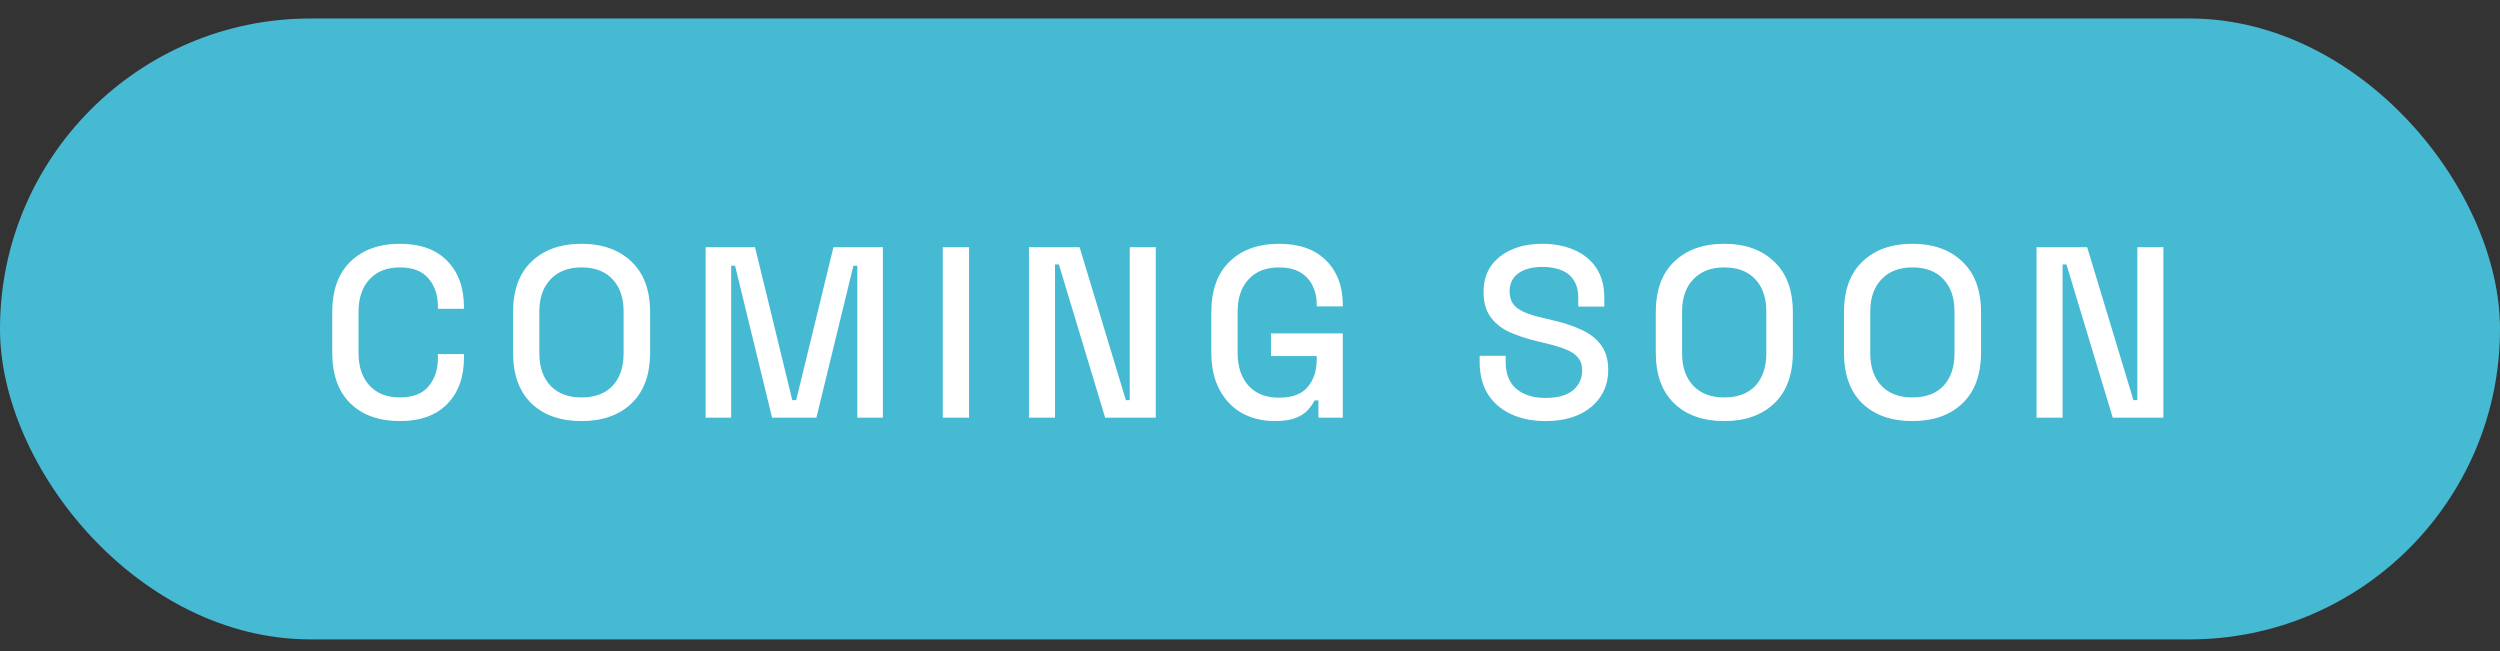
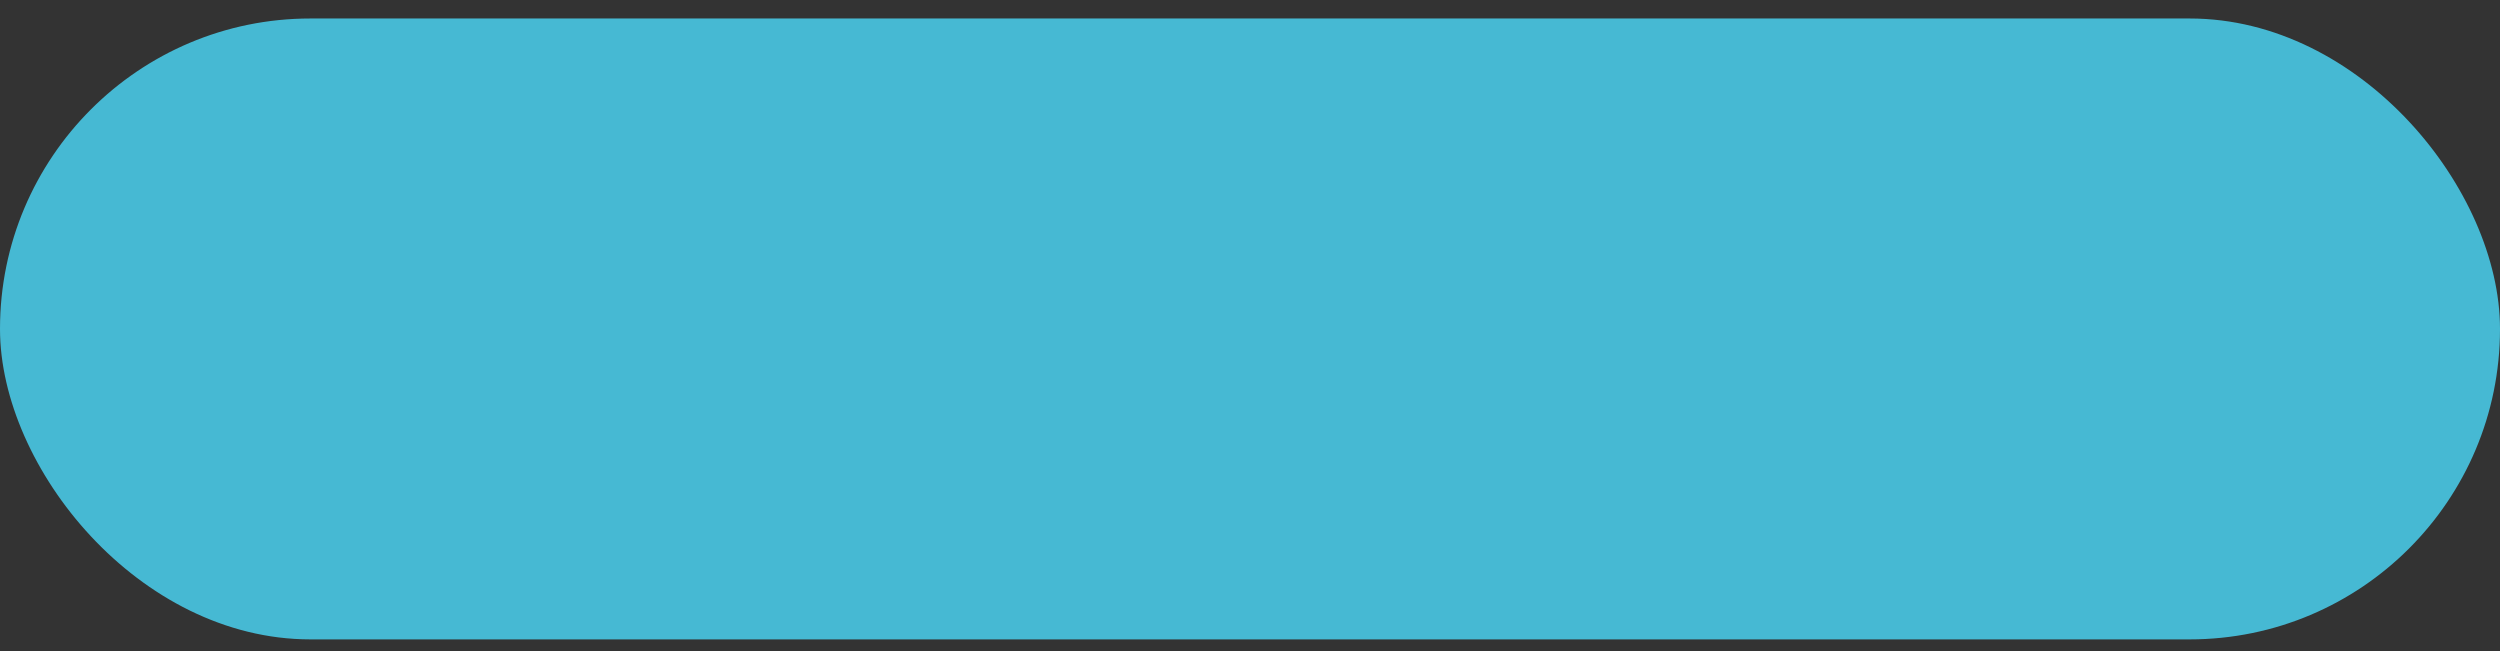
<svg xmlns="http://www.w3.org/2000/svg" width="119" height="31" viewBox="0 0 119 31" fill="none">
  <rect x="0" y="0" width="119" height="31" fill="#333333" stroke="none" />
  <rect y="0.88" width="119" height="29.555" rx="14.777" fill="#46B9D3" />
-   <path d="M19.036 20.043C18.047 20.043 17.263 19.765 16.684 19.208C16.104 18.644 15.814 17.833 15.814 16.774V14.873C15.814 13.815 16.104 13.007 16.684 12.451C17.263 11.887 18.047 11.605 19.036 11.605C20.01 11.605 20.759 11.876 21.285 12.416C21.818 12.957 22.085 13.695 22.085 14.63V14.7H20.844V14.595C20.844 14.047 20.694 13.598 20.392 13.251C20.099 12.903 19.647 12.729 19.036 12.729C18.418 12.729 17.935 12.919 17.588 13.297C17.24 13.668 17.066 14.186 17.066 14.85V16.797C17.066 17.454 17.24 17.972 17.588 18.351C17.935 18.729 18.418 18.918 19.036 18.918C19.647 18.918 20.099 18.744 20.392 18.397C20.694 18.041 20.844 17.593 20.844 17.052V16.855H22.085V17.018C22.085 17.953 21.818 18.691 21.285 19.231C20.759 19.772 20.01 20.043 19.036 20.043ZM27.678 20.043C26.681 20.043 25.889 19.765 25.302 19.208C24.715 18.644 24.421 17.833 24.421 16.774V14.873C24.421 13.815 24.715 13.007 25.302 12.451C25.889 11.887 26.681 11.605 27.678 11.605C28.674 11.605 29.466 11.887 30.054 12.451C30.649 13.007 30.946 13.815 30.946 14.873V16.774C30.946 17.833 30.649 18.644 30.054 19.208C29.466 19.765 28.674 20.043 27.678 20.043ZM27.678 18.918C28.319 18.918 28.814 18.733 29.161 18.362C29.509 17.983 29.683 17.47 29.683 16.821V14.827C29.683 14.178 29.509 13.668 29.161 13.297C28.814 12.919 28.319 12.729 27.678 12.729C27.052 12.729 26.561 12.919 26.206 13.297C25.85 13.668 25.673 14.178 25.673 14.827V16.821C25.673 17.47 25.85 17.983 26.206 18.362C26.561 18.733 27.052 18.918 27.678 18.918ZM33.587 19.88V11.767H35.94L37.713 19.046H37.898L39.672 11.767H42.025V19.88H40.808V12.648H40.622L38.861 19.88H36.751L34.989 12.648H34.804V19.88H33.587ZM44.876 19.88V11.767H46.128V19.88H44.876ZM48.978 19.88V11.767H51.389L53.591 19.046H53.776V11.767H55.016V19.88H52.605L50.403 12.59H50.218V19.88H48.978ZM60.684 20.043C60.104 20.043 59.587 19.919 59.131 19.672C58.675 19.417 58.316 19.046 58.053 18.559C57.79 18.072 57.659 17.477 57.659 16.774V14.873C57.659 13.815 57.949 13.007 58.528 12.451C59.108 11.887 59.892 11.605 60.881 11.605C61.854 11.605 62.604 11.872 63.129 12.405C63.655 12.93 63.917 13.637 63.917 14.526V14.584H62.677V14.491C62.677 14.159 62.612 13.861 62.48 13.598C62.349 13.328 62.152 13.116 61.889 12.961C61.626 12.806 61.29 12.729 60.881 12.729C60.263 12.729 59.78 12.919 59.432 13.297C59.084 13.668 58.91 14.186 58.91 14.85V16.797C58.91 17.454 59.084 17.976 59.432 18.362C59.78 18.741 60.267 18.93 60.892 18.93C61.511 18.93 61.962 18.76 62.248 18.42C62.534 18.08 62.677 17.64 62.677 17.099V16.948H60.498V15.87H63.917V19.88H62.758V19.058H62.573C62.503 19.204 62.399 19.355 62.26 19.509C62.129 19.664 61.935 19.791 61.681 19.892C61.433 19.992 61.101 20.043 60.684 20.043ZM73.561 20.043C72.95 20.043 72.409 19.934 71.938 19.718C71.467 19.502 71.096 19.185 70.825 18.768C70.563 18.343 70.431 17.829 70.431 17.226V16.936H71.671V17.226C71.671 17.798 71.841 18.227 72.181 18.513C72.529 18.799 72.989 18.942 73.561 18.942C74.14 18.942 74.577 18.822 74.87 18.582C75.164 18.335 75.311 18.018 75.311 17.632C75.311 17.377 75.241 17.168 75.102 17.006C74.963 16.844 74.766 16.716 74.511 16.623C74.256 16.523 73.951 16.43 73.595 16.345L73.166 16.241C72.649 16.117 72.197 15.967 71.81 15.789C71.432 15.604 71.138 15.36 70.93 15.059C70.721 14.758 70.617 14.371 70.617 13.9C70.617 13.421 70.733 13.011 70.964 12.671C71.204 12.331 71.532 12.069 71.95 11.883C72.367 11.698 72.857 11.605 73.421 11.605C73.986 11.605 74.488 11.702 74.928 11.895C75.376 12.088 75.728 12.374 75.983 12.752C76.238 13.131 76.365 13.606 76.365 14.178V14.595H75.125V14.178C75.125 13.83 75.052 13.548 74.905 13.332C74.766 13.116 74.569 12.957 74.314 12.857C74.059 12.756 73.761 12.706 73.421 12.706C72.927 12.706 72.541 12.81 72.262 13.019C71.992 13.22 71.857 13.502 71.857 13.865C71.857 14.112 71.915 14.317 72.031 14.479C72.154 14.634 72.332 14.761 72.564 14.862C72.796 14.962 73.085 15.051 73.433 15.128L73.862 15.233C74.387 15.349 74.851 15.499 75.253 15.685C75.654 15.863 75.971 16.106 76.203 16.415C76.435 16.724 76.551 17.122 76.551 17.609C76.551 18.096 76.427 18.52 76.18 18.884C75.94 19.247 75.597 19.533 75.148 19.741C74.7 19.942 74.171 20.043 73.561 20.043ZM82.072 20.043C81.075 20.043 80.283 19.765 79.696 19.208C79.109 18.644 78.815 17.833 78.815 16.774V14.873C78.815 13.815 79.109 13.007 79.696 12.451C80.283 11.887 81.075 11.605 82.072 11.605C83.069 11.605 83.861 11.887 84.448 12.451C85.043 13.007 85.34 13.815 85.34 14.873V16.774C85.34 17.833 85.043 18.644 84.448 19.208C83.861 19.765 83.069 20.043 82.072 20.043ZM82.072 18.918C82.713 18.918 83.208 18.733 83.555 18.362C83.903 17.983 84.077 17.47 84.077 16.821V14.827C84.077 14.178 83.903 13.668 83.555 13.297C83.208 12.919 82.713 12.729 82.072 12.729C81.446 12.729 80.956 12.919 80.6 13.297C80.245 13.668 80.067 14.178 80.067 14.827V16.821C80.067 17.47 80.245 17.983 80.6 18.362C80.956 18.733 81.446 18.918 82.072 18.918ZM91.029 20.043C90.033 20.043 89.241 19.765 88.653 19.208C88.066 18.644 87.773 17.833 87.773 16.774V14.873C87.773 13.815 88.066 13.007 88.653 12.451C89.241 11.887 90.033 11.605 91.029 11.605C92.026 11.605 92.818 11.887 93.405 12.451C94 13.007 94.298 13.815 94.298 14.873V16.774C94.298 17.833 94 18.644 93.405 19.208C92.818 19.765 92.026 20.043 91.029 20.043ZM91.029 18.918C91.671 18.918 92.165 18.733 92.513 18.362C92.861 17.983 93.034 17.47 93.034 16.821V14.827C93.034 14.178 92.861 13.668 92.513 13.297C92.165 12.919 91.671 12.729 91.029 12.729C90.404 12.729 89.913 12.919 89.558 13.297C89.202 13.668 89.024 14.178 89.024 14.827V16.821C89.024 17.47 89.202 17.983 89.558 18.362C89.913 18.733 90.404 18.918 91.029 18.918ZM96.939 19.88V11.767H99.349L101.552 19.046H101.737V11.767H102.977V19.88H100.566L98.364 12.59H98.179V19.88H96.939Z" fill="white" />
</svg>